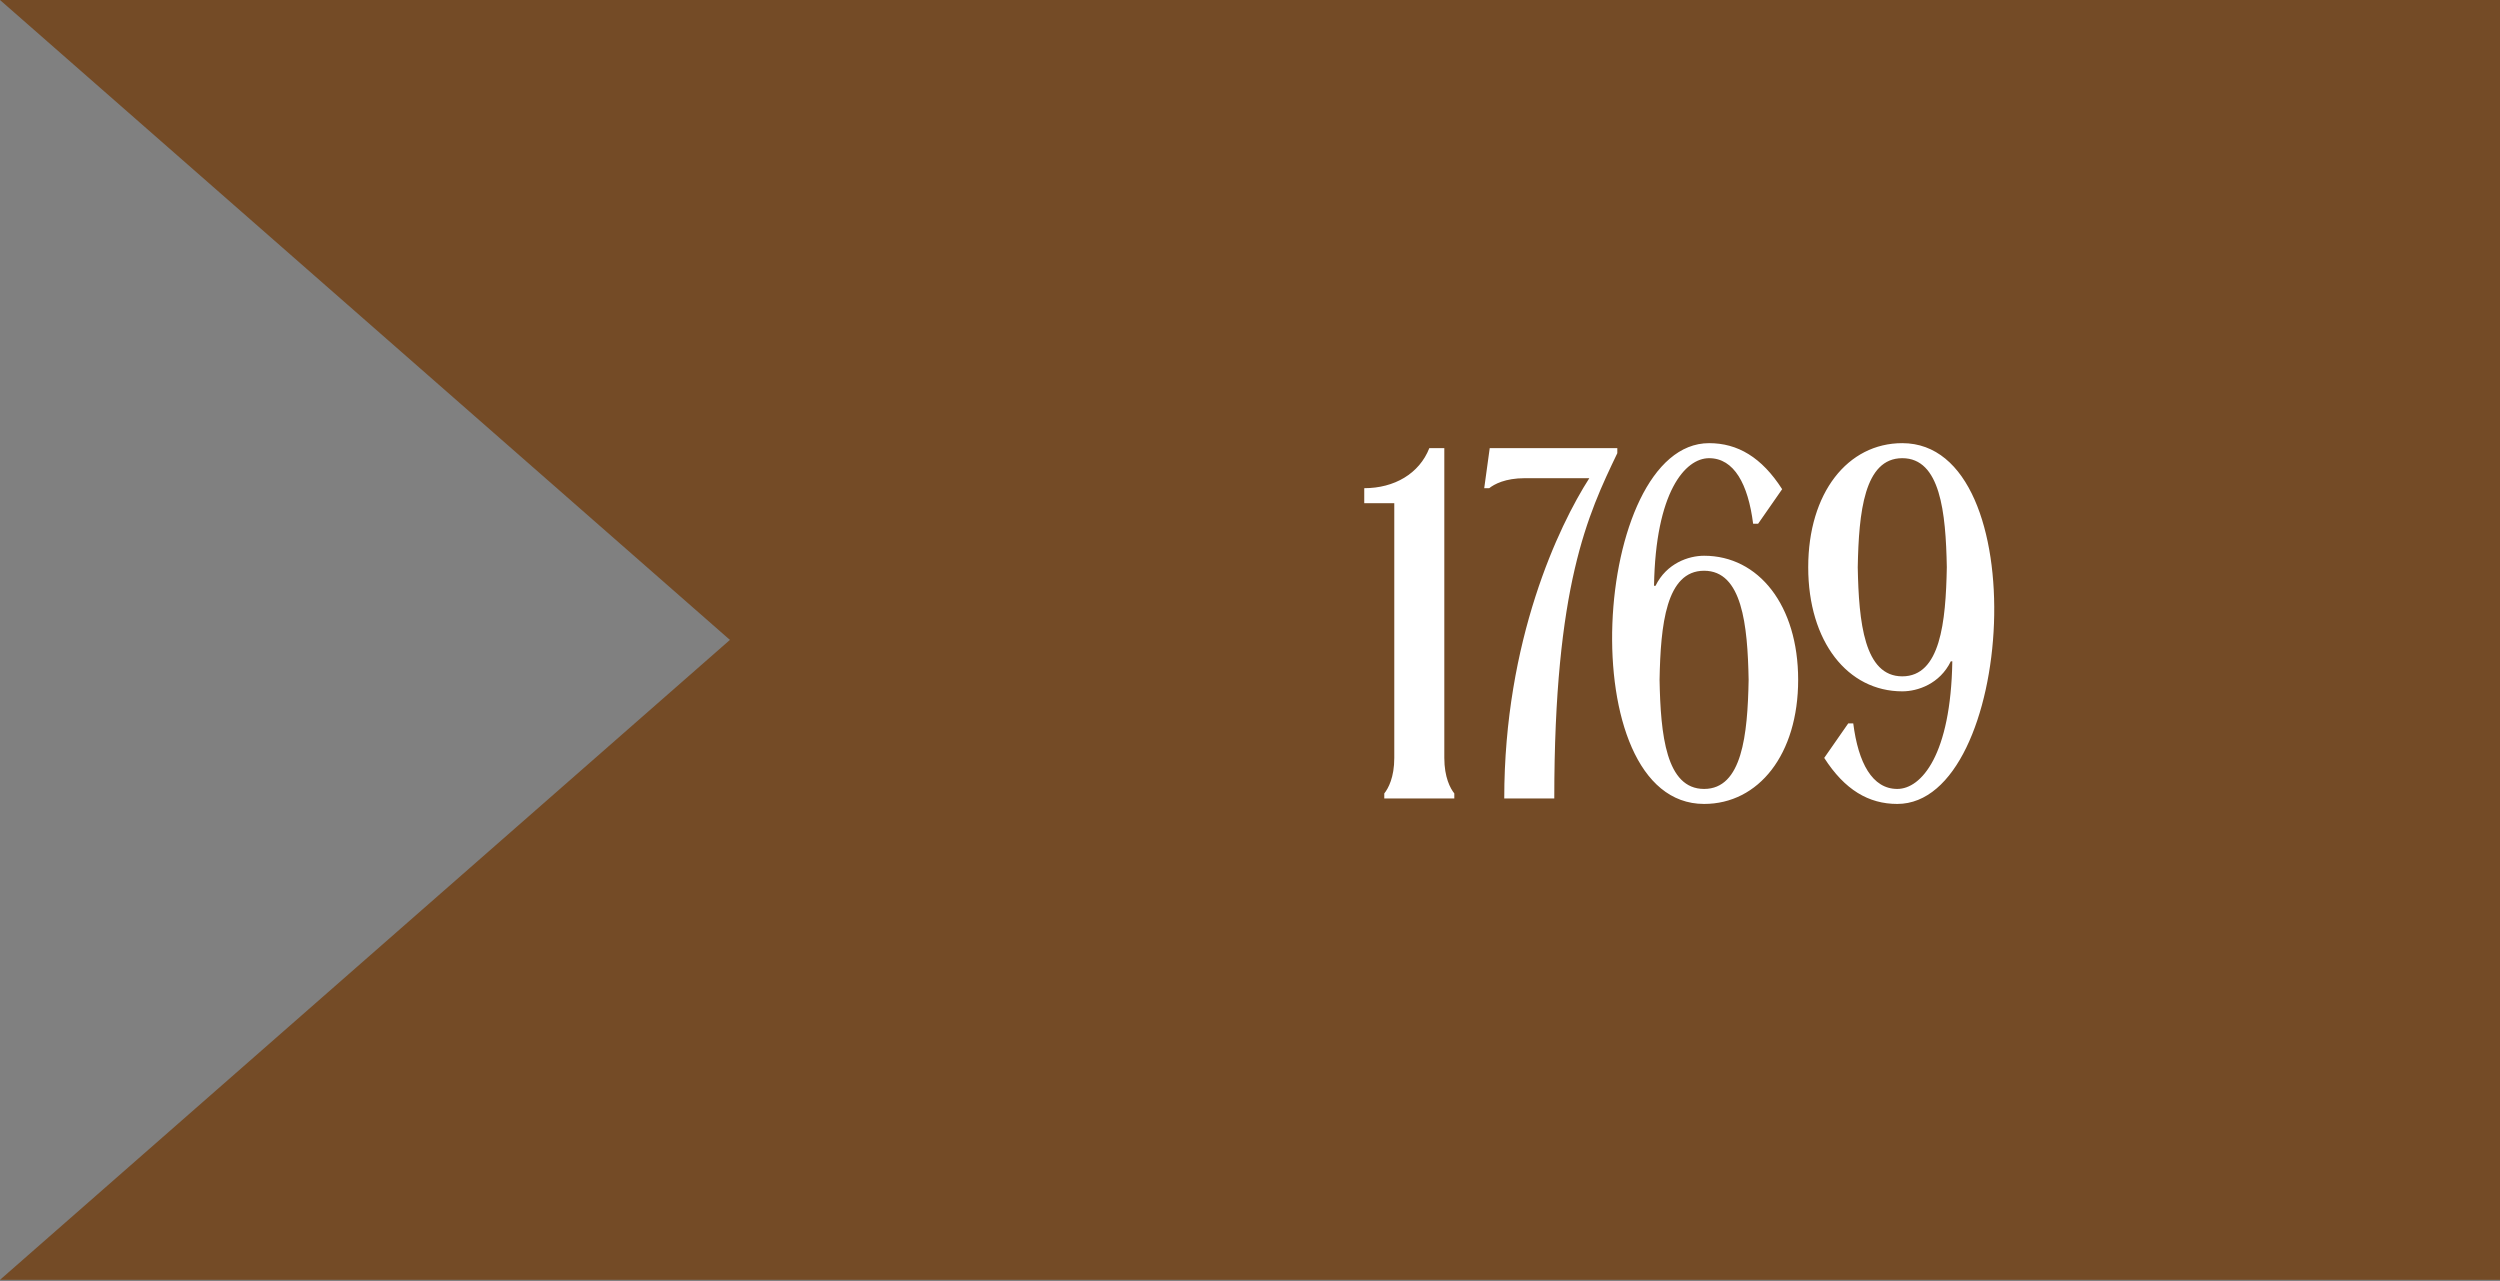
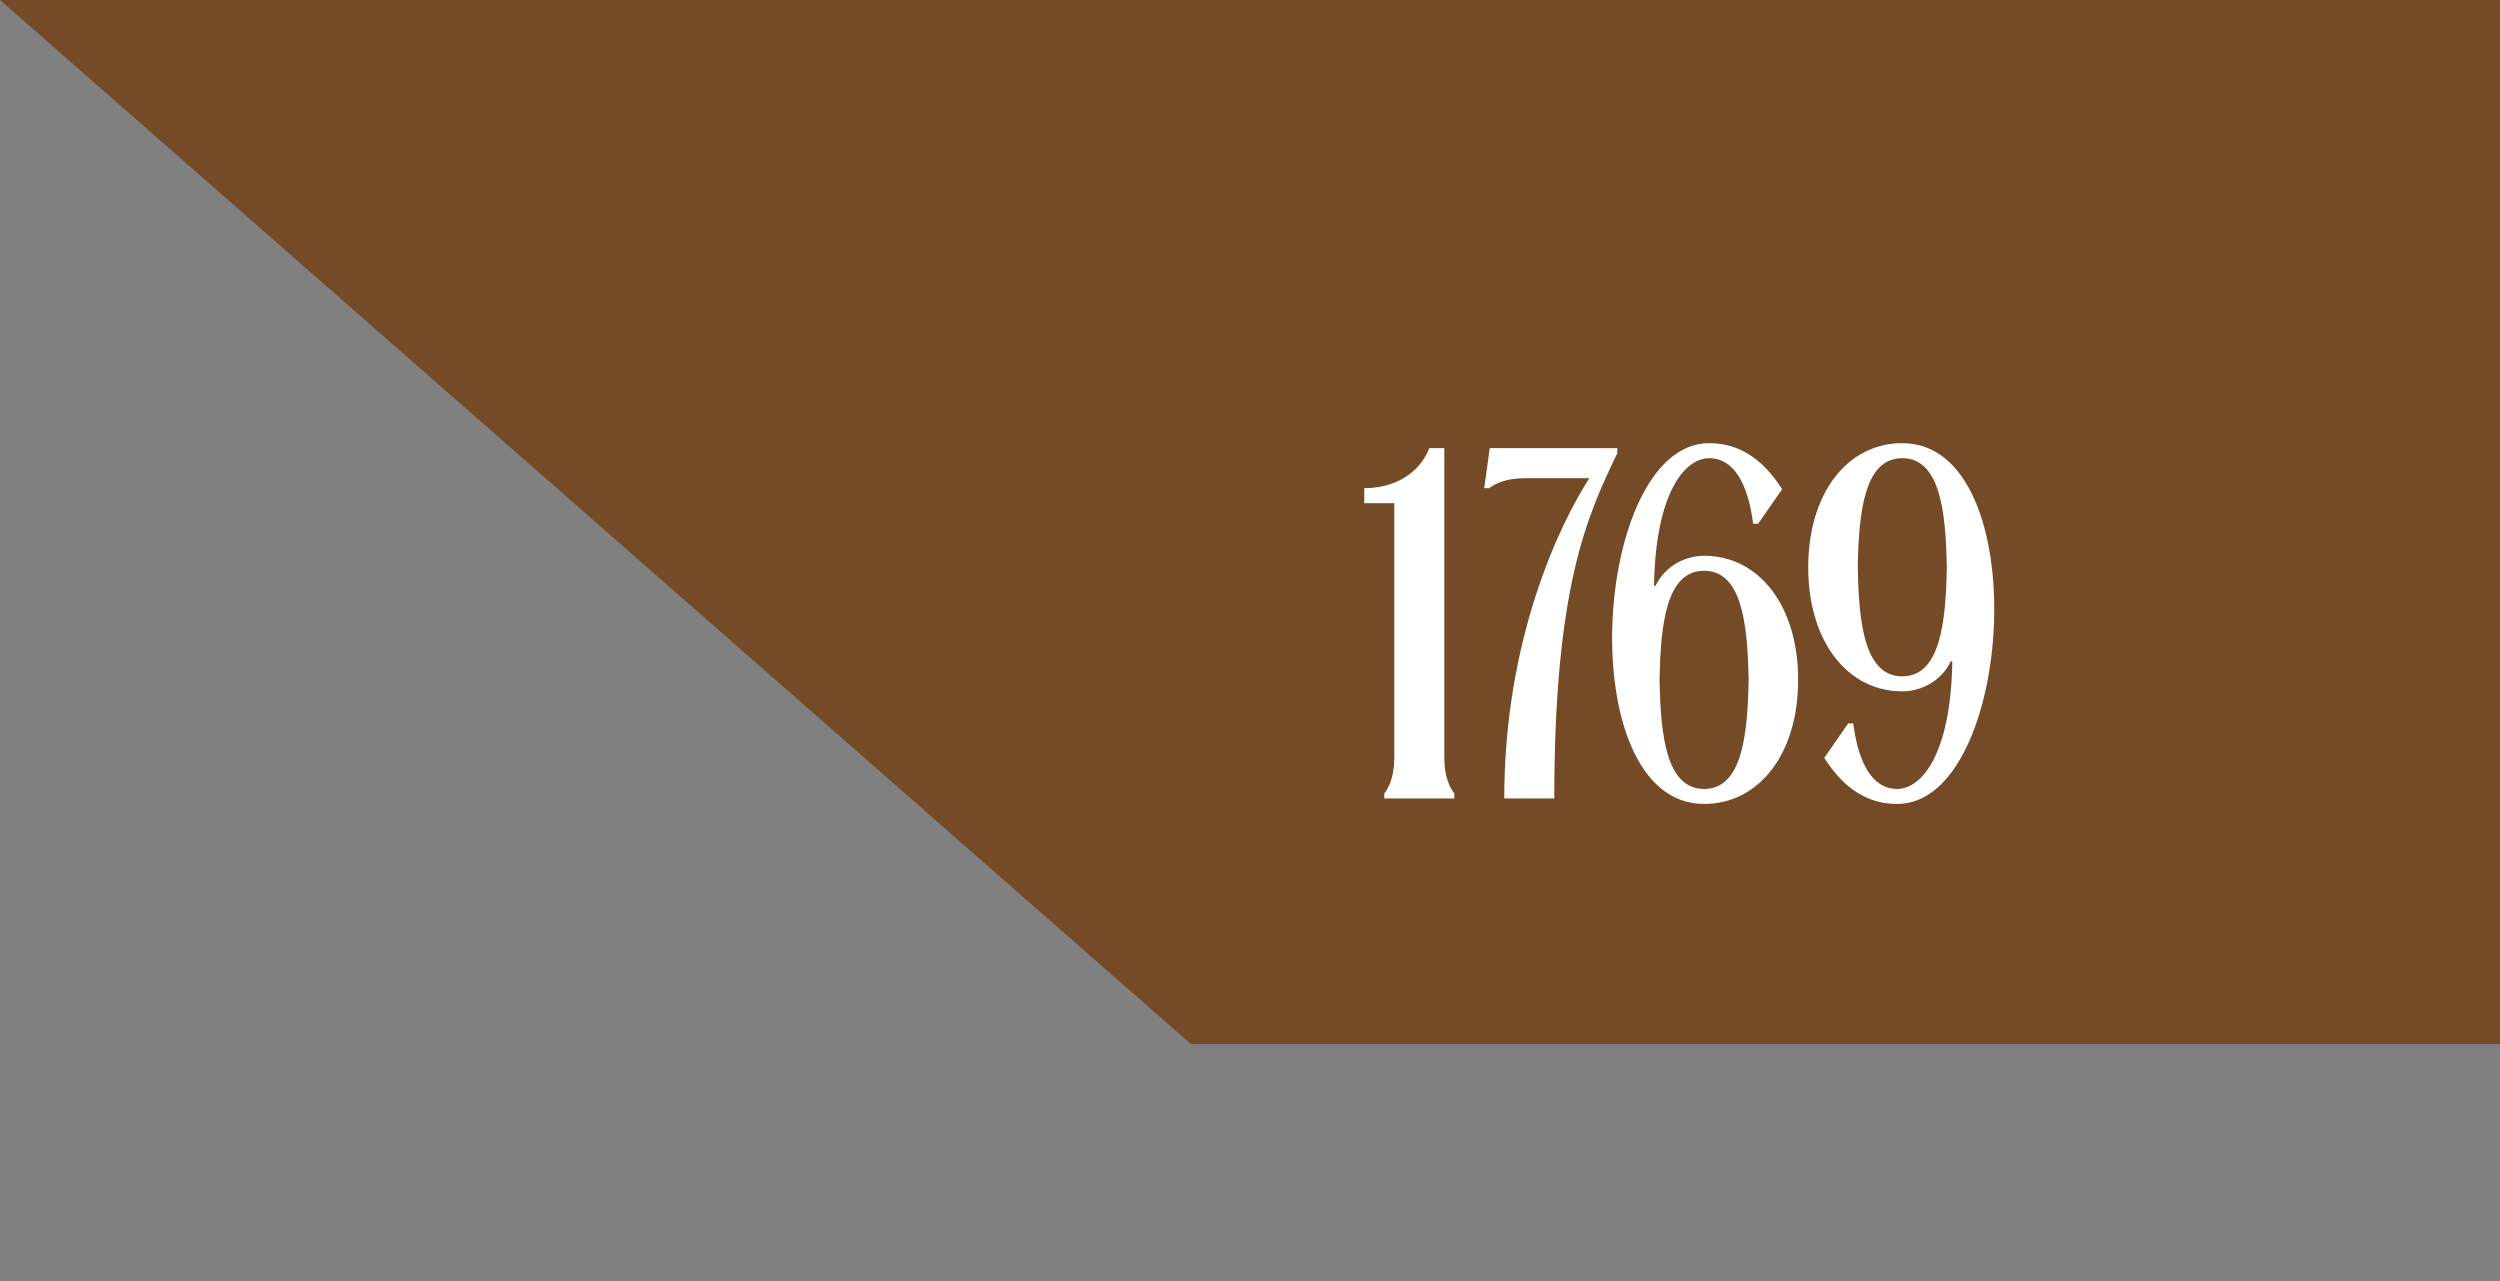
<svg xmlns="http://www.w3.org/2000/svg" width="80" height="41" viewBox="0 0 80 41" fill="none">
  <rect x="0" y="0" width="80" height="41" fill="#808080" stroke="none" />
  <path d="M84.014 0L84.014 33.41L2.91601e-05 33.41L38.109 33.41L3.05176e-05 -3.89518e-06L84.014 0Z" fill="#744B26" />
-   <path d="M84.014 40.954L84.014 7.545L3.1978e-05 7.545L38.109 7.545L3.05176e-05 40.954L84.014 40.954Z" fill="#744B26" />
  <path d="M43.656 15.622C44.617 15.622 45.417 15.158 45.738 14.341H46.218V24.253C46.218 24.877 46.41 25.23 46.538 25.39V25.55H44.297V25.39C44.425 25.23 44.617 24.877 44.617 24.253V16.103H43.656V15.622ZM51.754 14.502C50.81 16.471 49.737 18.729 49.737 25.55H48.136C48.136 20.49 49.881 16.823 50.858 15.302H48.792C48.168 15.302 47.815 15.494 47.655 15.622H47.495L47.671 14.341H51.754V14.502ZM56.26 16.759H56.1C55.94 15.494 55.491 14.662 54.691 14.662C53.922 14.662 52.977 15.751 52.929 18.745H52.977C53.33 18.024 54.034 17.784 54.531 17.784C56.276 17.784 57.541 19.369 57.541 21.755C57.541 24.141 56.276 25.726 54.531 25.726C50.239 25.726 50.944 14.181 54.691 14.181C55.603 14.181 56.372 14.63 57.029 15.654L56.26 16.759ZM54.531 18.264C53.314 18.264 53.138 19.994 53.106 21.755C53.138 23.516 53.314 25.246 54.531 25.246C55.748 25.246 55.924 23.516 55.956 21.755C55.924 19.994 55.748 18.264 54.531 18.264ZM59.144 23.148H59.304C59.464 24.413 59.913 25.246 60.713 25.246C61.482 25.246 62.426 24.157 62.474 21.163H62.426C62.074 21.883 61.37 22.123 60.873 22.123C59.128 22.123 57.863 20.538 57.863 18.152C57.863 15.767 59.128 14.181 60.873 14.181C65.164 14.181 64.46 25.726 60.713 25.726C59.8 25.726 59.032 25.278 58.375 24.253L59.144 23.148ZM60.873 21.643C62.09 21.643 62.266 19.914 62.298 18.152C62.266 16.391 62.09 14.662 60.873 14.662C59.656 14.662 59.48 16.391 59.448 18.152C59.48 19.914 59.656 21.643 60.873 21.643Z" fill="white" />
</svg>